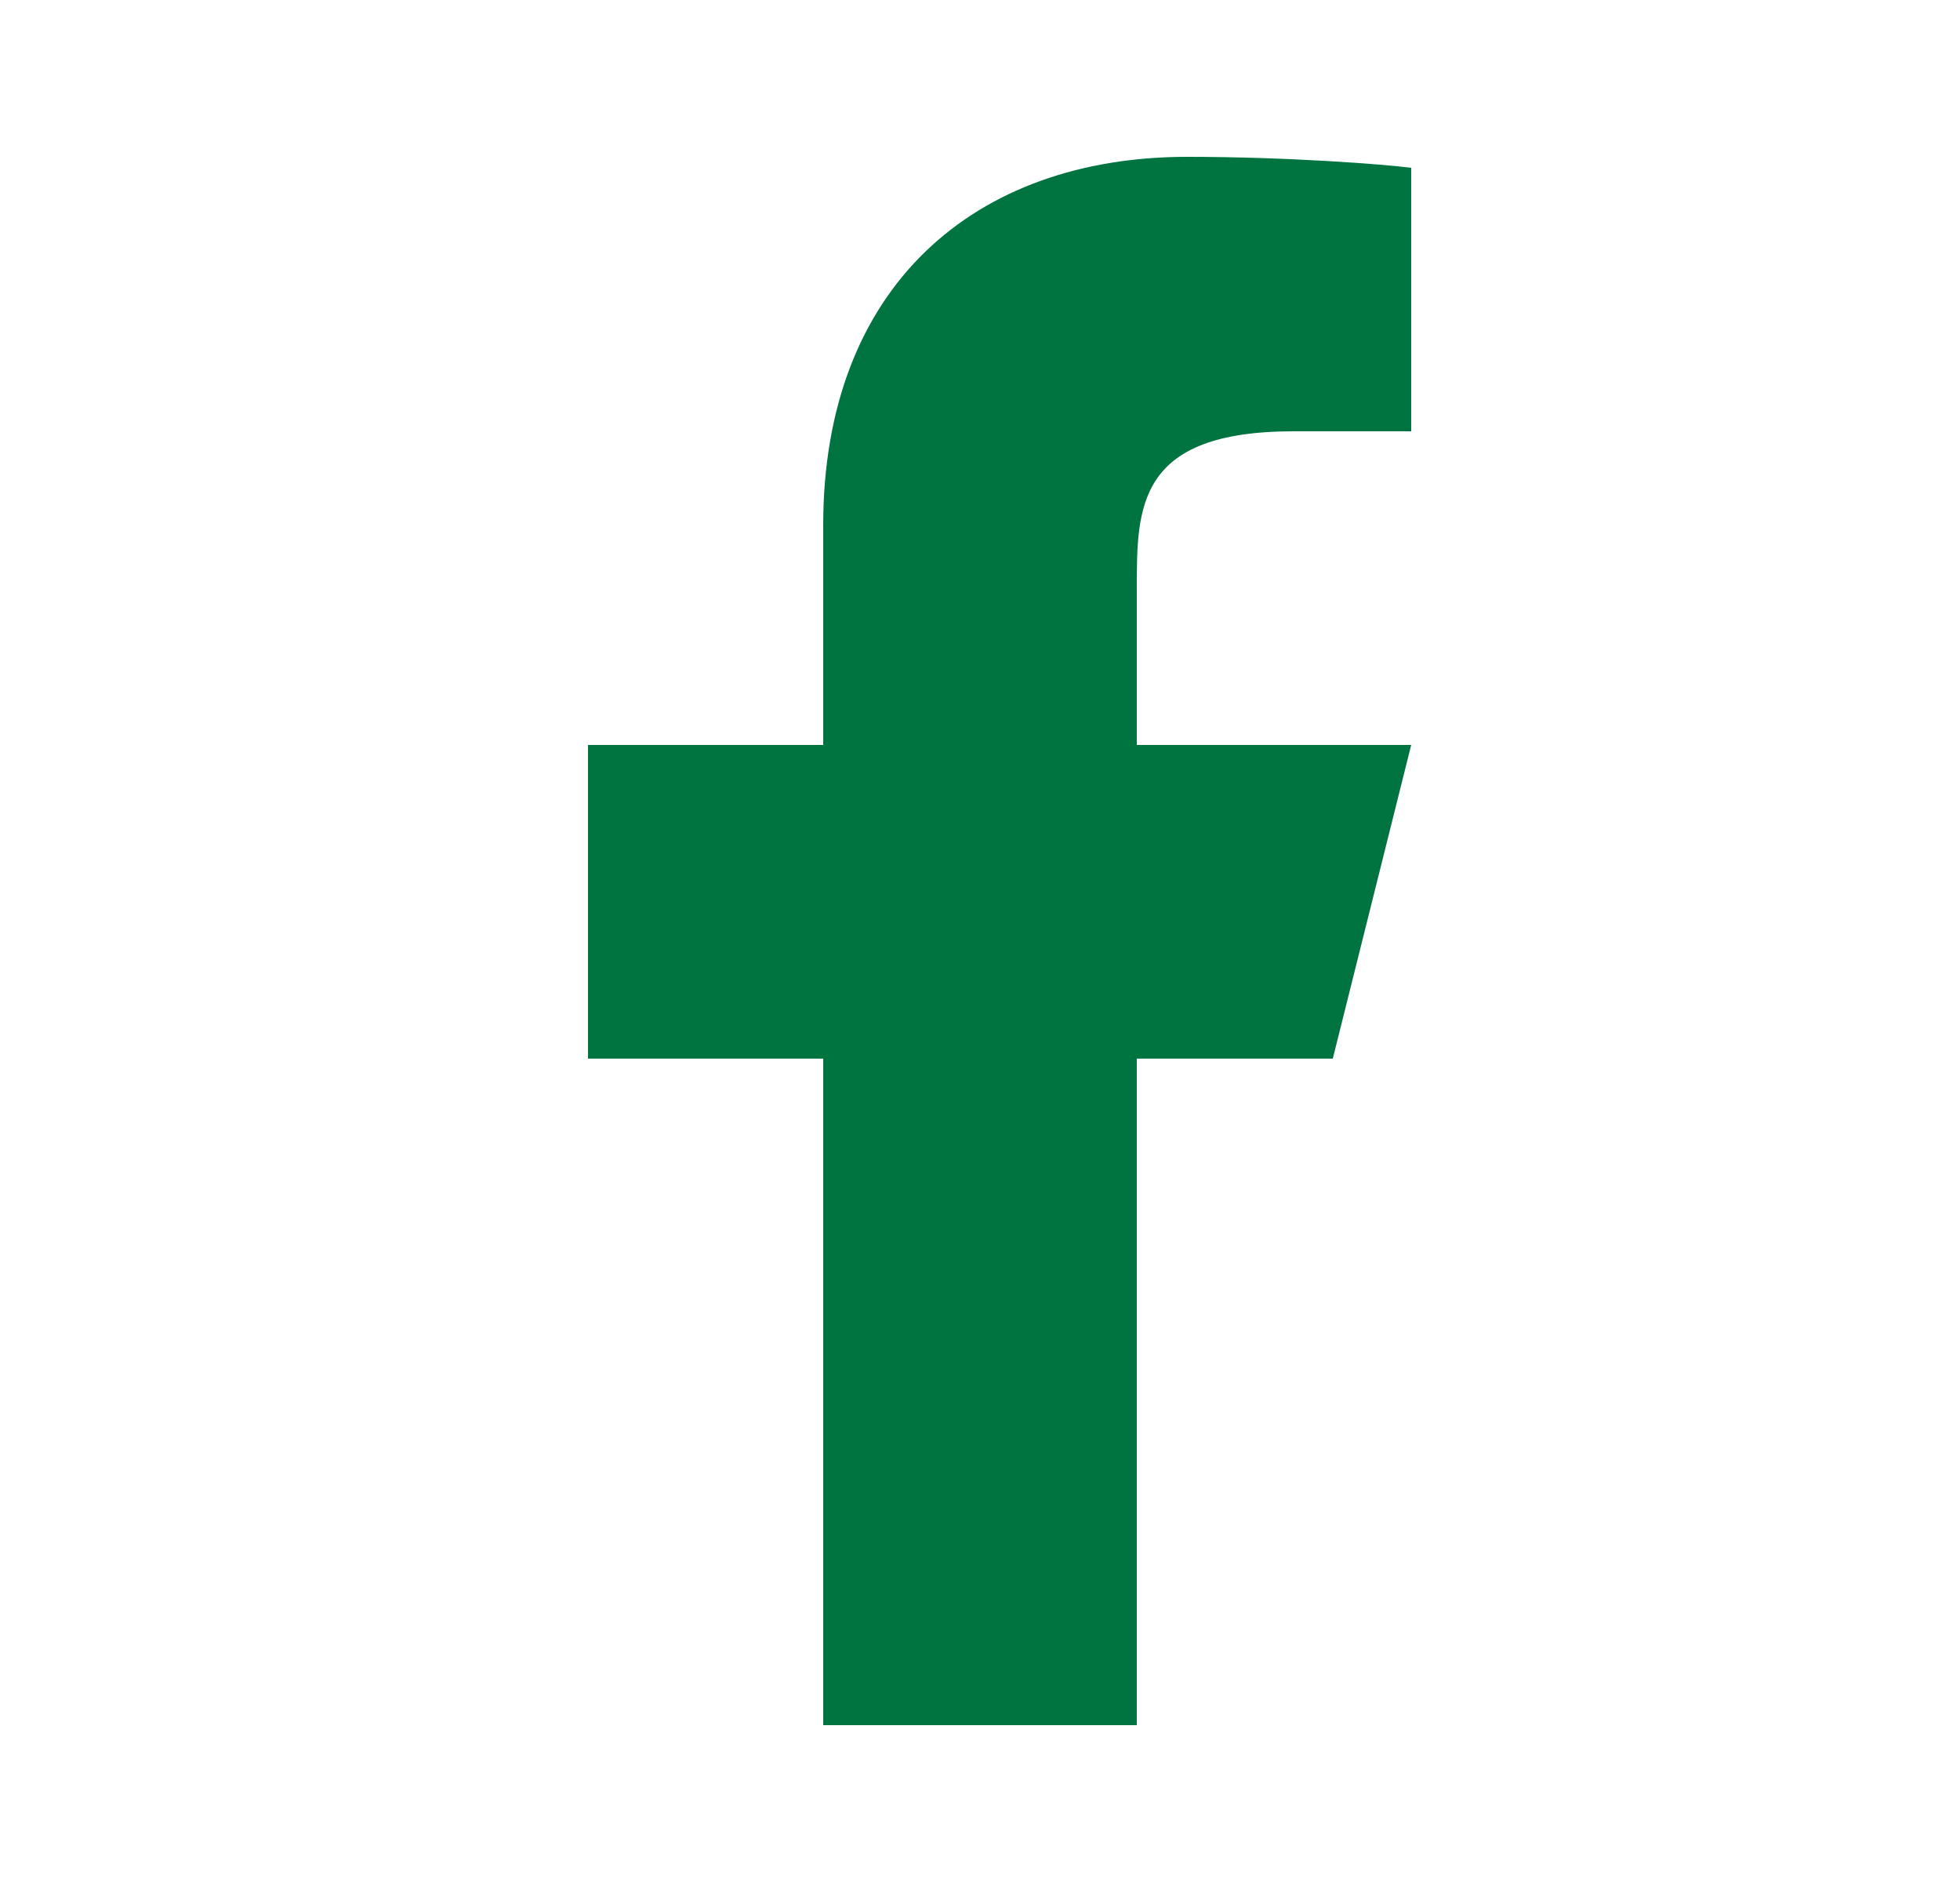
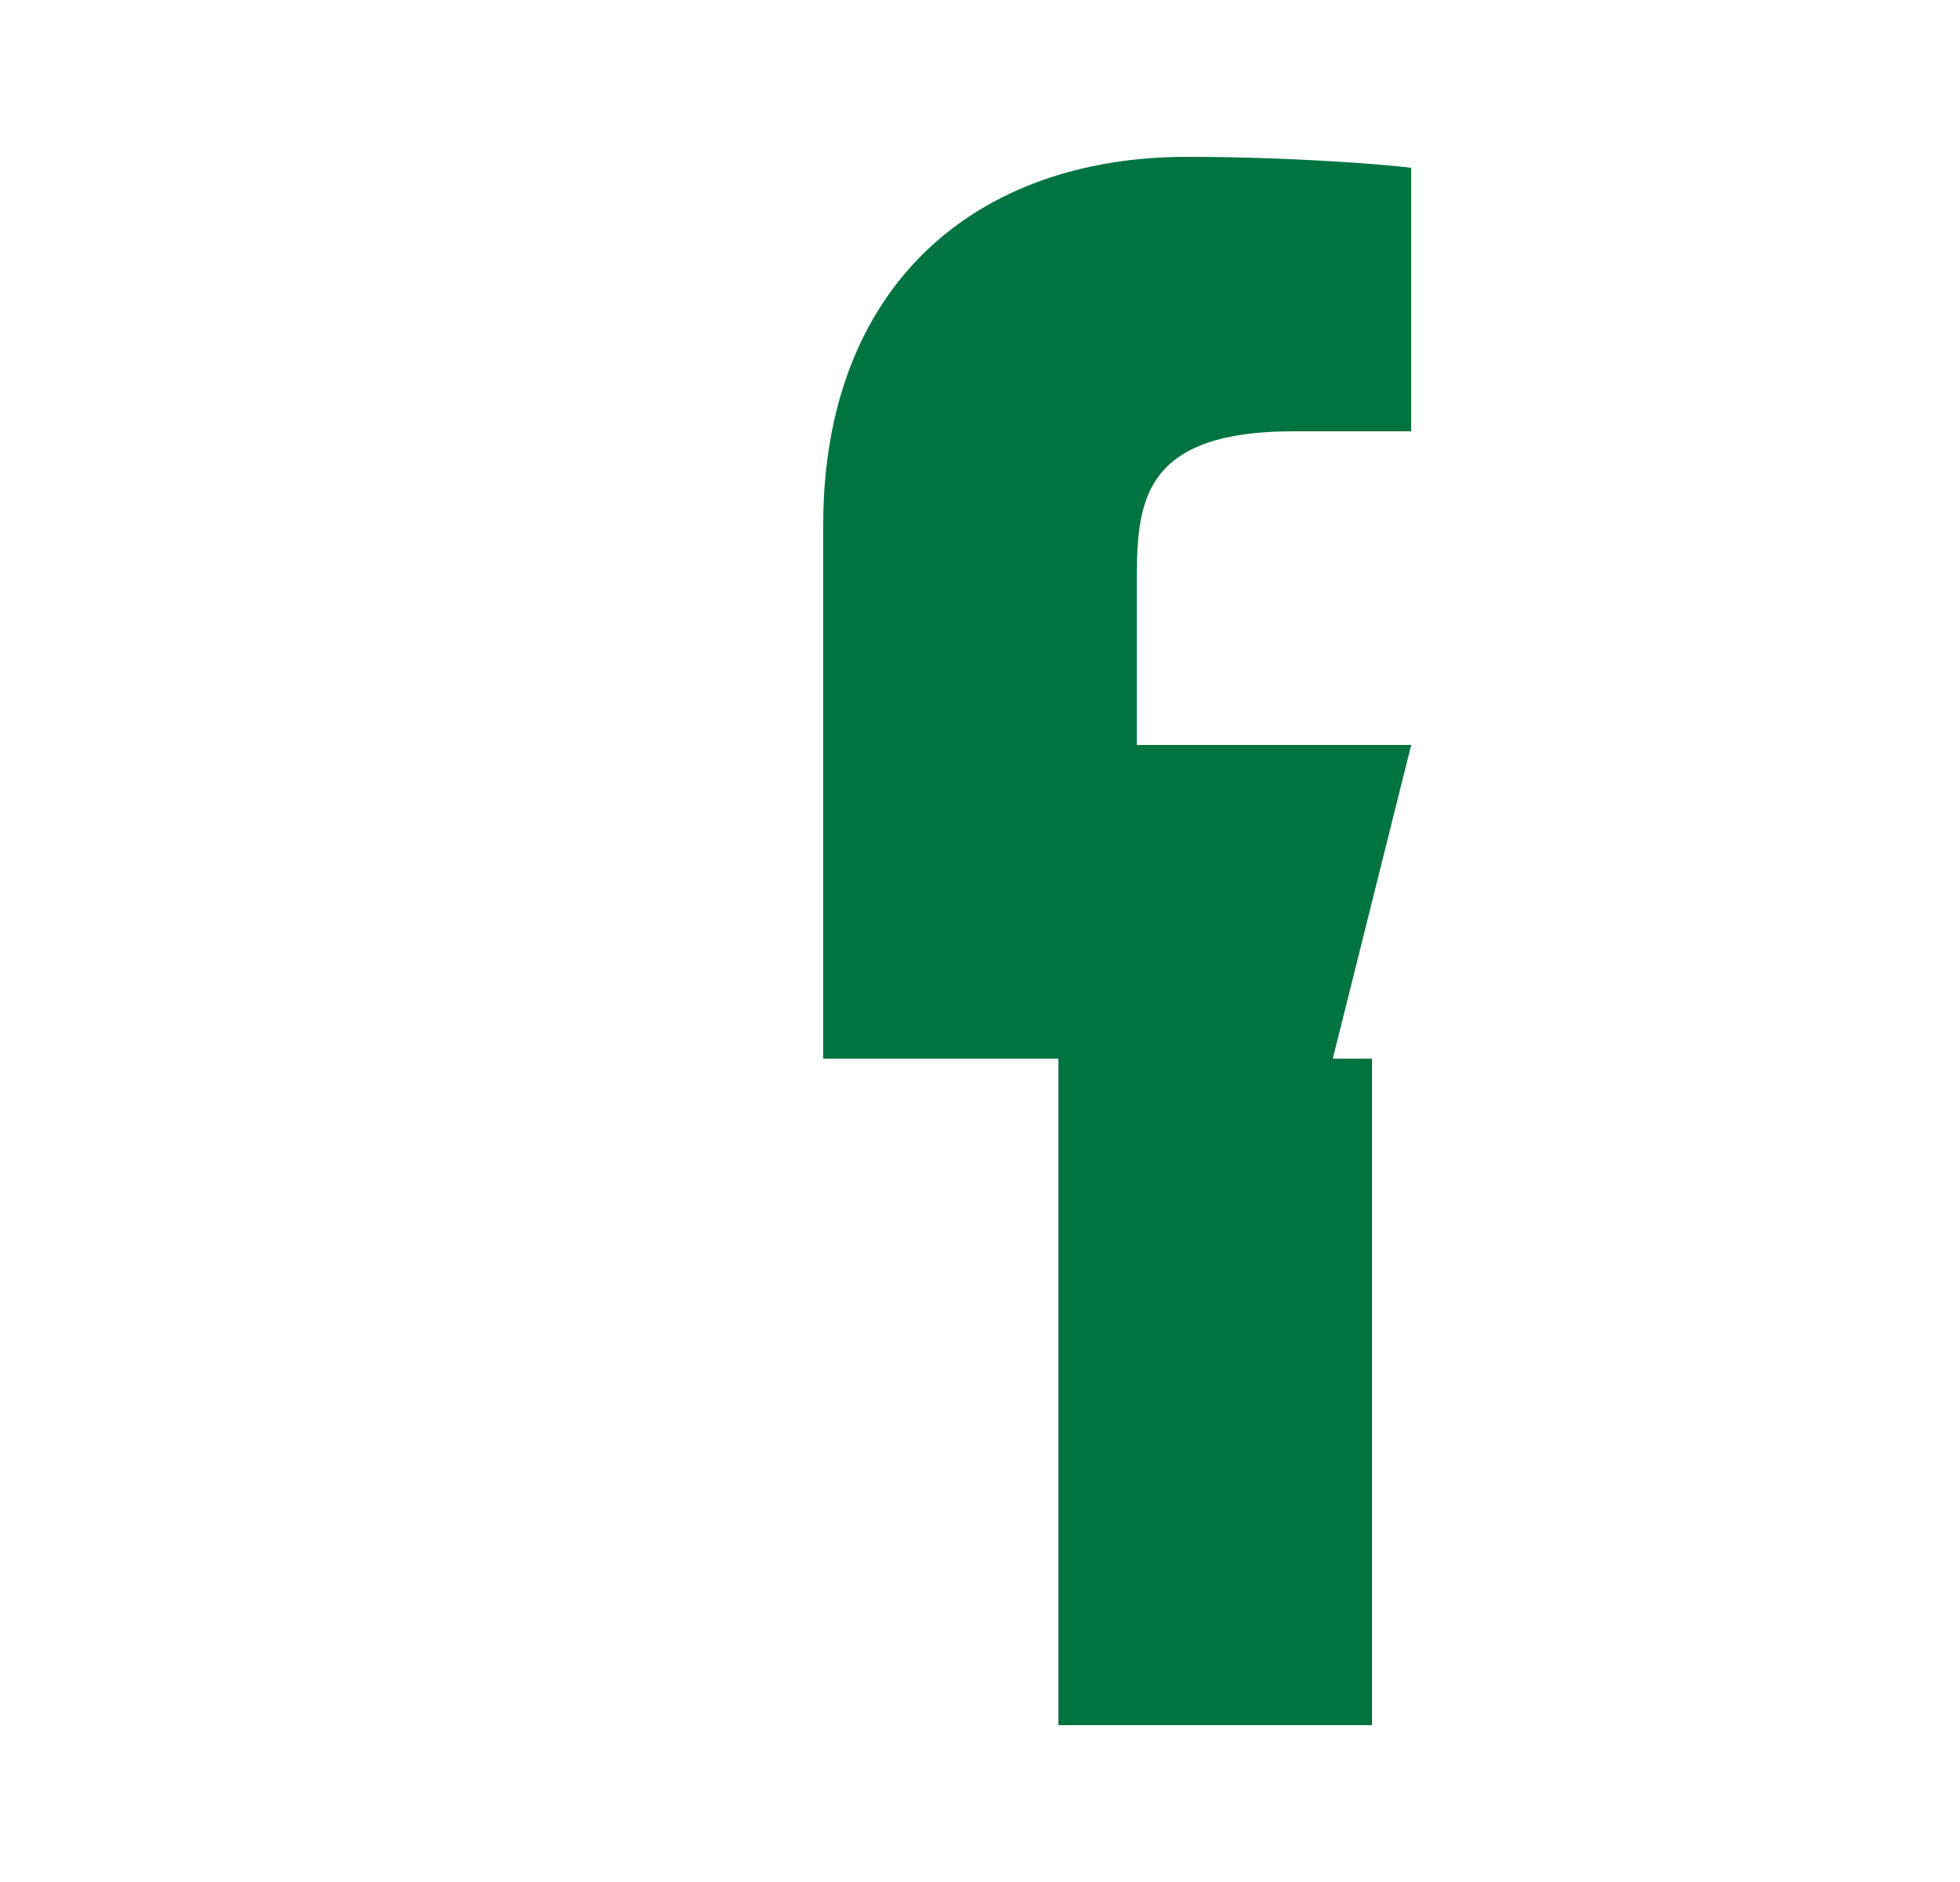
<svg xmlns="http://www.w3.org/2000/svg" width="25" height="24" fill="none">
-   <path d="M14.5 13.5H17l1-4h-3.5v-2c0-1.03 0-2 2-2H18V2.14c-.326-.043-1.557-.14-2.857-.14C12.428 2 10.5 3.657 10.5 6.7v2.8h-3v4h3V22h4v-8.5z" fill="#007440" />
+   <path d="M14.5 13.5H17l1-4h-3.5v-2c0-1.03 0-2 2-2H18V2.14c-.326-.043-1.557-.14-2.857-.14C12.428 2 10.5 3.657 10.5 6.7v2.8v4h3V22h4v-8.5z" fill="#007440" />
</svg>